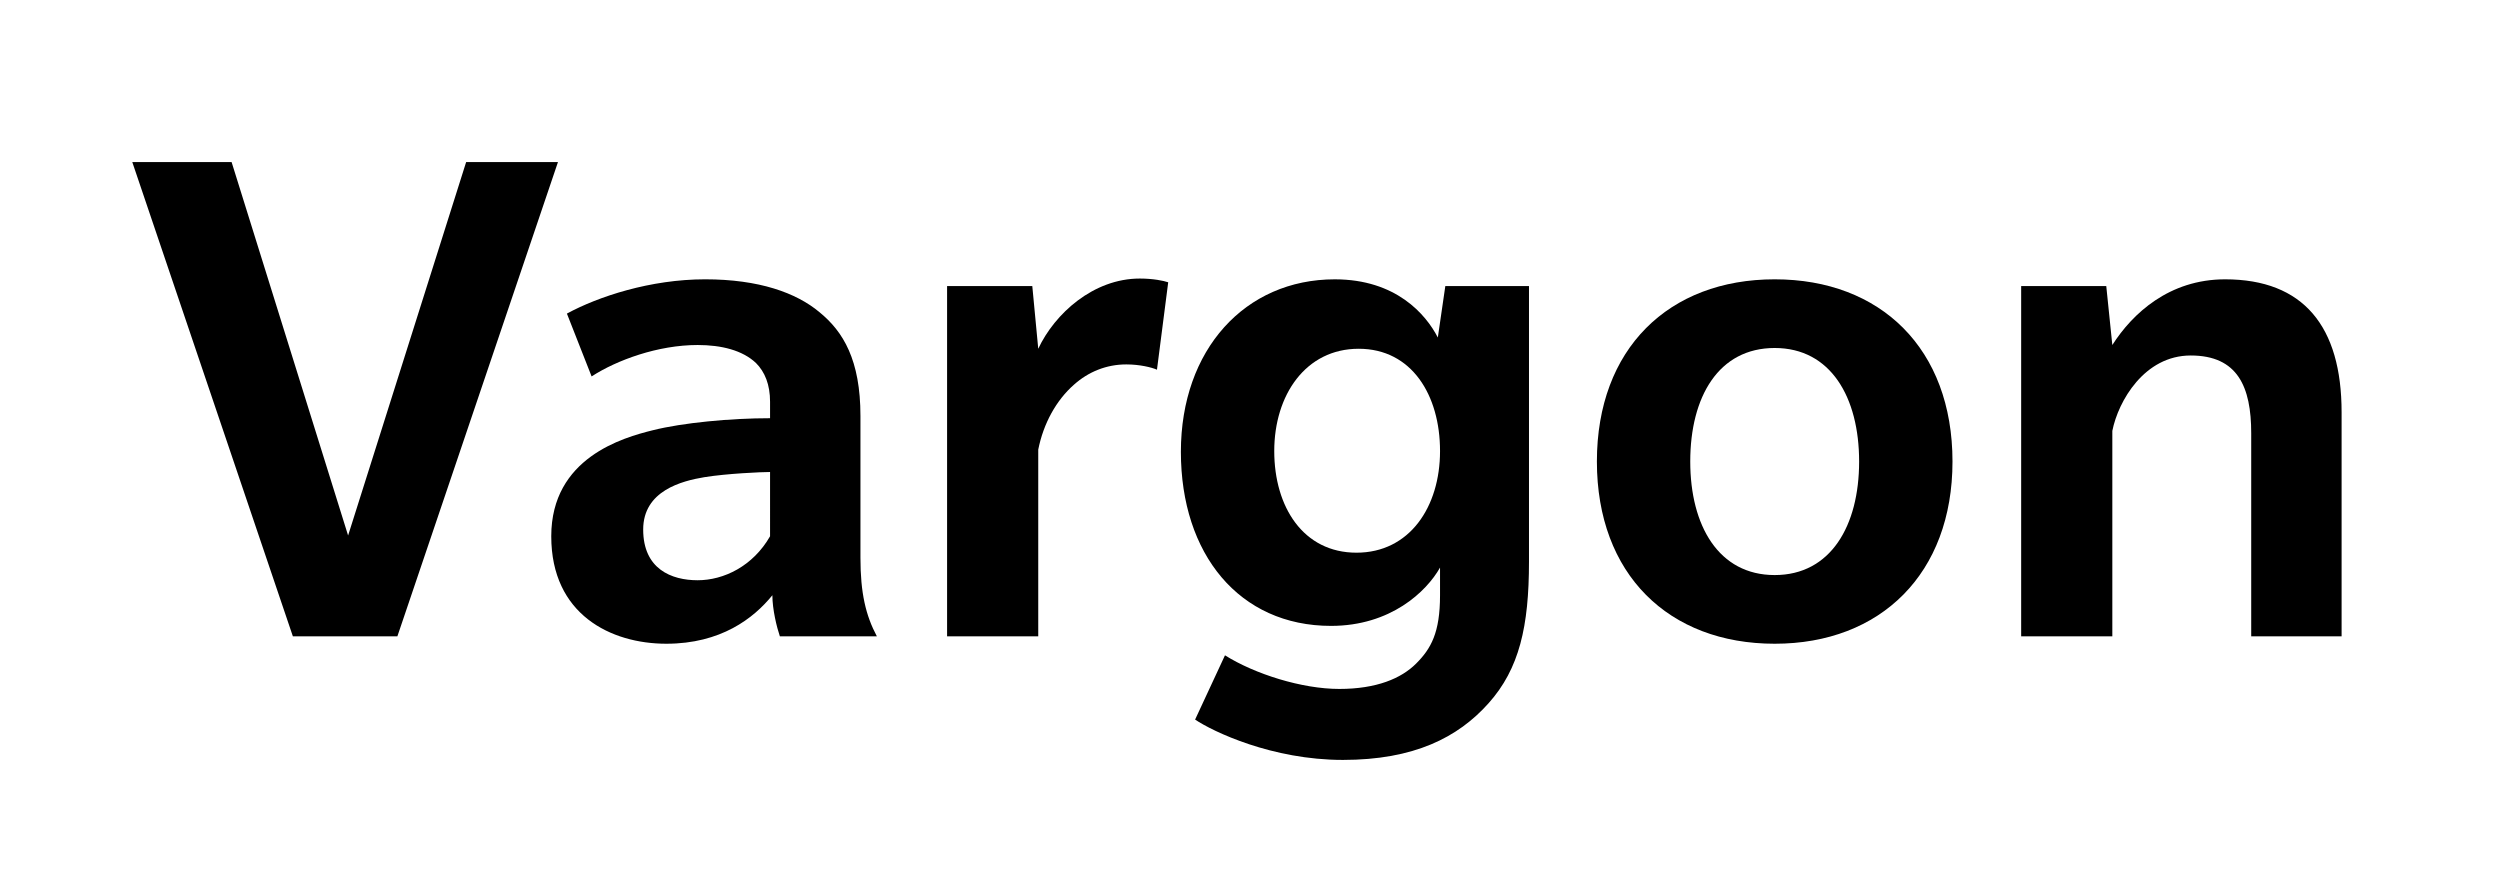
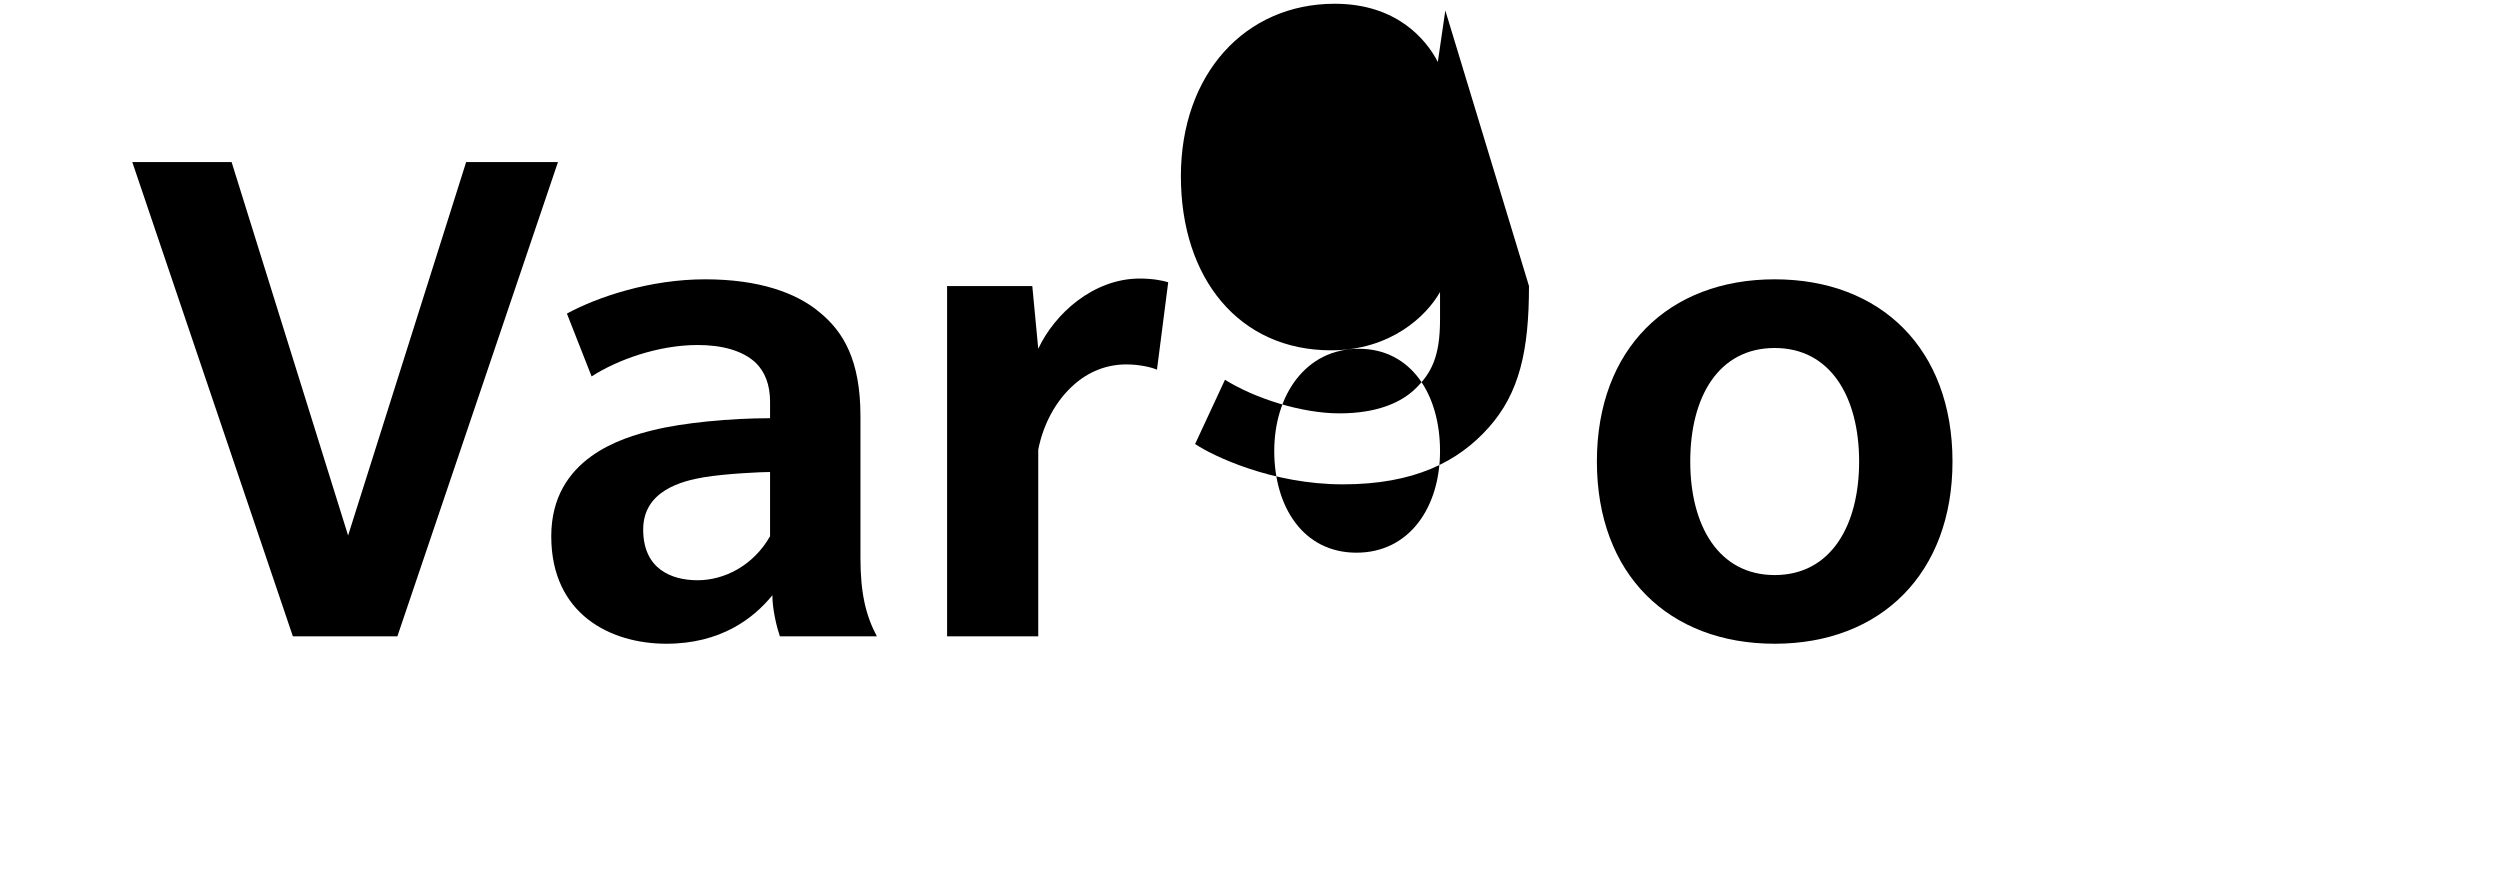
<svg xmlns="http://www.w3.org/2000/svg" version="1.2" viewBox="-783 -441 2268 801" width="2268" height="801">
  <style />
  <path fill-rule="evenodd" d="m-663-294h90.1l105.7 338.8 107.1-338.8h83.3l-145.7 430.3h-94.8z" />
  <path fill-rule="evenodd" d="m12.5 136.3h-88c-2.8-8.2-6.8-24.4-6.8-37.3-17 21-46.8 44-96.2 44-50.2 0-104.4-26.4-104.4-97.5 0-71.2 65.1-89.5 92.2-96.2 27.1-6.8 70.4-10.9 106.3-10.9v-14.9c0-15.6-4.7-27.1-12.8-35.2-12.2-11.5-31.2-16.3-52.9-16.3-35.9 0-73.2 13.6-96.2 28.5l-22.4-57c28.5-15.5 75.9-31.1 125.4-31.1 48.8 0 82.7 12.2 103.7 29.8 21.6 17.6 37.2 43.4 37.2 94.2v128.7c0 31.9 4.8 52.2 14.9 71.2zm-96.9-149.1c-7.4 0-39.3 1.4-59.6 4.7-20.3 3.4-55.5 12.2-55.5 47.5 0 35.9 25.7 46 49.4 46 23.7 0 50.2-12.8 65.7-39.9z" />
  <path fill-rule="evenodd" d="m276.8-184.9l-10.2 79.3c-4.7-2.1-15.6-4.8-27.8-4.8-18.2 0-34.5 6.8-47.4 18.3-16.2 14.2-27.8 35.3-32.5 59v169.4h-82.7v-317.8h77.3l5.4 56.9c14.9-31.9 50.1-63.7 92.1-63.7 12.2 0 21.7 2 25.8 3.4z" />
-   <path fill-rule="evenodd" d="m604.1-181.5v250c0 59-8.8 97.2-36.6 128.4-27.8 31.2-67.8 51.5-132.2 51.5-64.3 0-117.9-25.7-134.1-36.6l27.1-58.3c27.1 17 69.8 30.5 103.7 30.5 33.8 0 56.2-9.5 69.7-23 13.6-13.6 21.7-28.1 21.7-62v-25.1c-12.2 21.7-44.7 52.9-98.9 52.9-83.3 0-136.2-65.1-136.2-157.9 0-92.8 58.3-156.5 139.6-156.5 55.6 0 82.7 31.8 93.5 52.8l6.8-46.7zm-80.7 149.7c0-50.8-25.7-92.8-73.8-92.8-48.1 0-76.6 42-76.6 92.8 0 50.8 26.4 92.2 74.6 92.2 48.1 0 75.8-41.4 75.8-92.2z" />
+   <path fill-rule="evenodd" d="m604.1-181.5c0 59-8.8 97.2-36.6 128.4-27.8 31.2-67.8 51.5-132.2 51.5-64.3 0-117.9-25.7-134.1-36.6l27.1-58.3c27.1 17 69.8 30.5 103.7 30.5 33.8 0 56.2-9.5 69.7-23 13.6-13.6 21.7-28.1 21.7-62v-25.1c-12.2 21.7-44.7 52.9-98.9 52.9-83.3 0-136.2-65.1-136.2-157.9 0-92.8 58.3-156.5 139.6-156.5 55.6 0 82.7 31.8 93.5 52.8l6.8-46.7zm-80.7 149.7c0-50.8-25.7-92.8-73.8-92.8-48.1 0-76.6 42-76.6 92.8 0 50.8 26.4 92.2 74.6 92.2 48.1 0 75.8-41.4 75.8-92.2z" />
  <path fill-rule="evenodd" d="m665.7-22.3c0-102.3 65.1-165.3 161.3-165.3 96.2 0 161.3 63 161.3 165.3 0 101.6-65.1 165.3-161.3 165.3-96.2 0-161.3-63-161.3-165.3zm237.9 0c0-58.3-25.8-103-76.6-103-50.8 0-76.6 44.1-76.6 103 0 58.3 25.8 103 76.6 103 50.8 0 76.6-44.7 76.6-103z" />
-   <path fill-rule="evenodd" d="m1050.6-181.5h77.2l5.5 53.5c18.2-28.5 51.5-59.6 102.3-59.6 71.1 0 105.7 42.7 105.7 120.6v203.3h-82v-184.3c0-42-12.2-70.5-54.9-70.5-42 0-65.7 41.3-71.1 68.4v186.4h-82.7z" />
</svg>